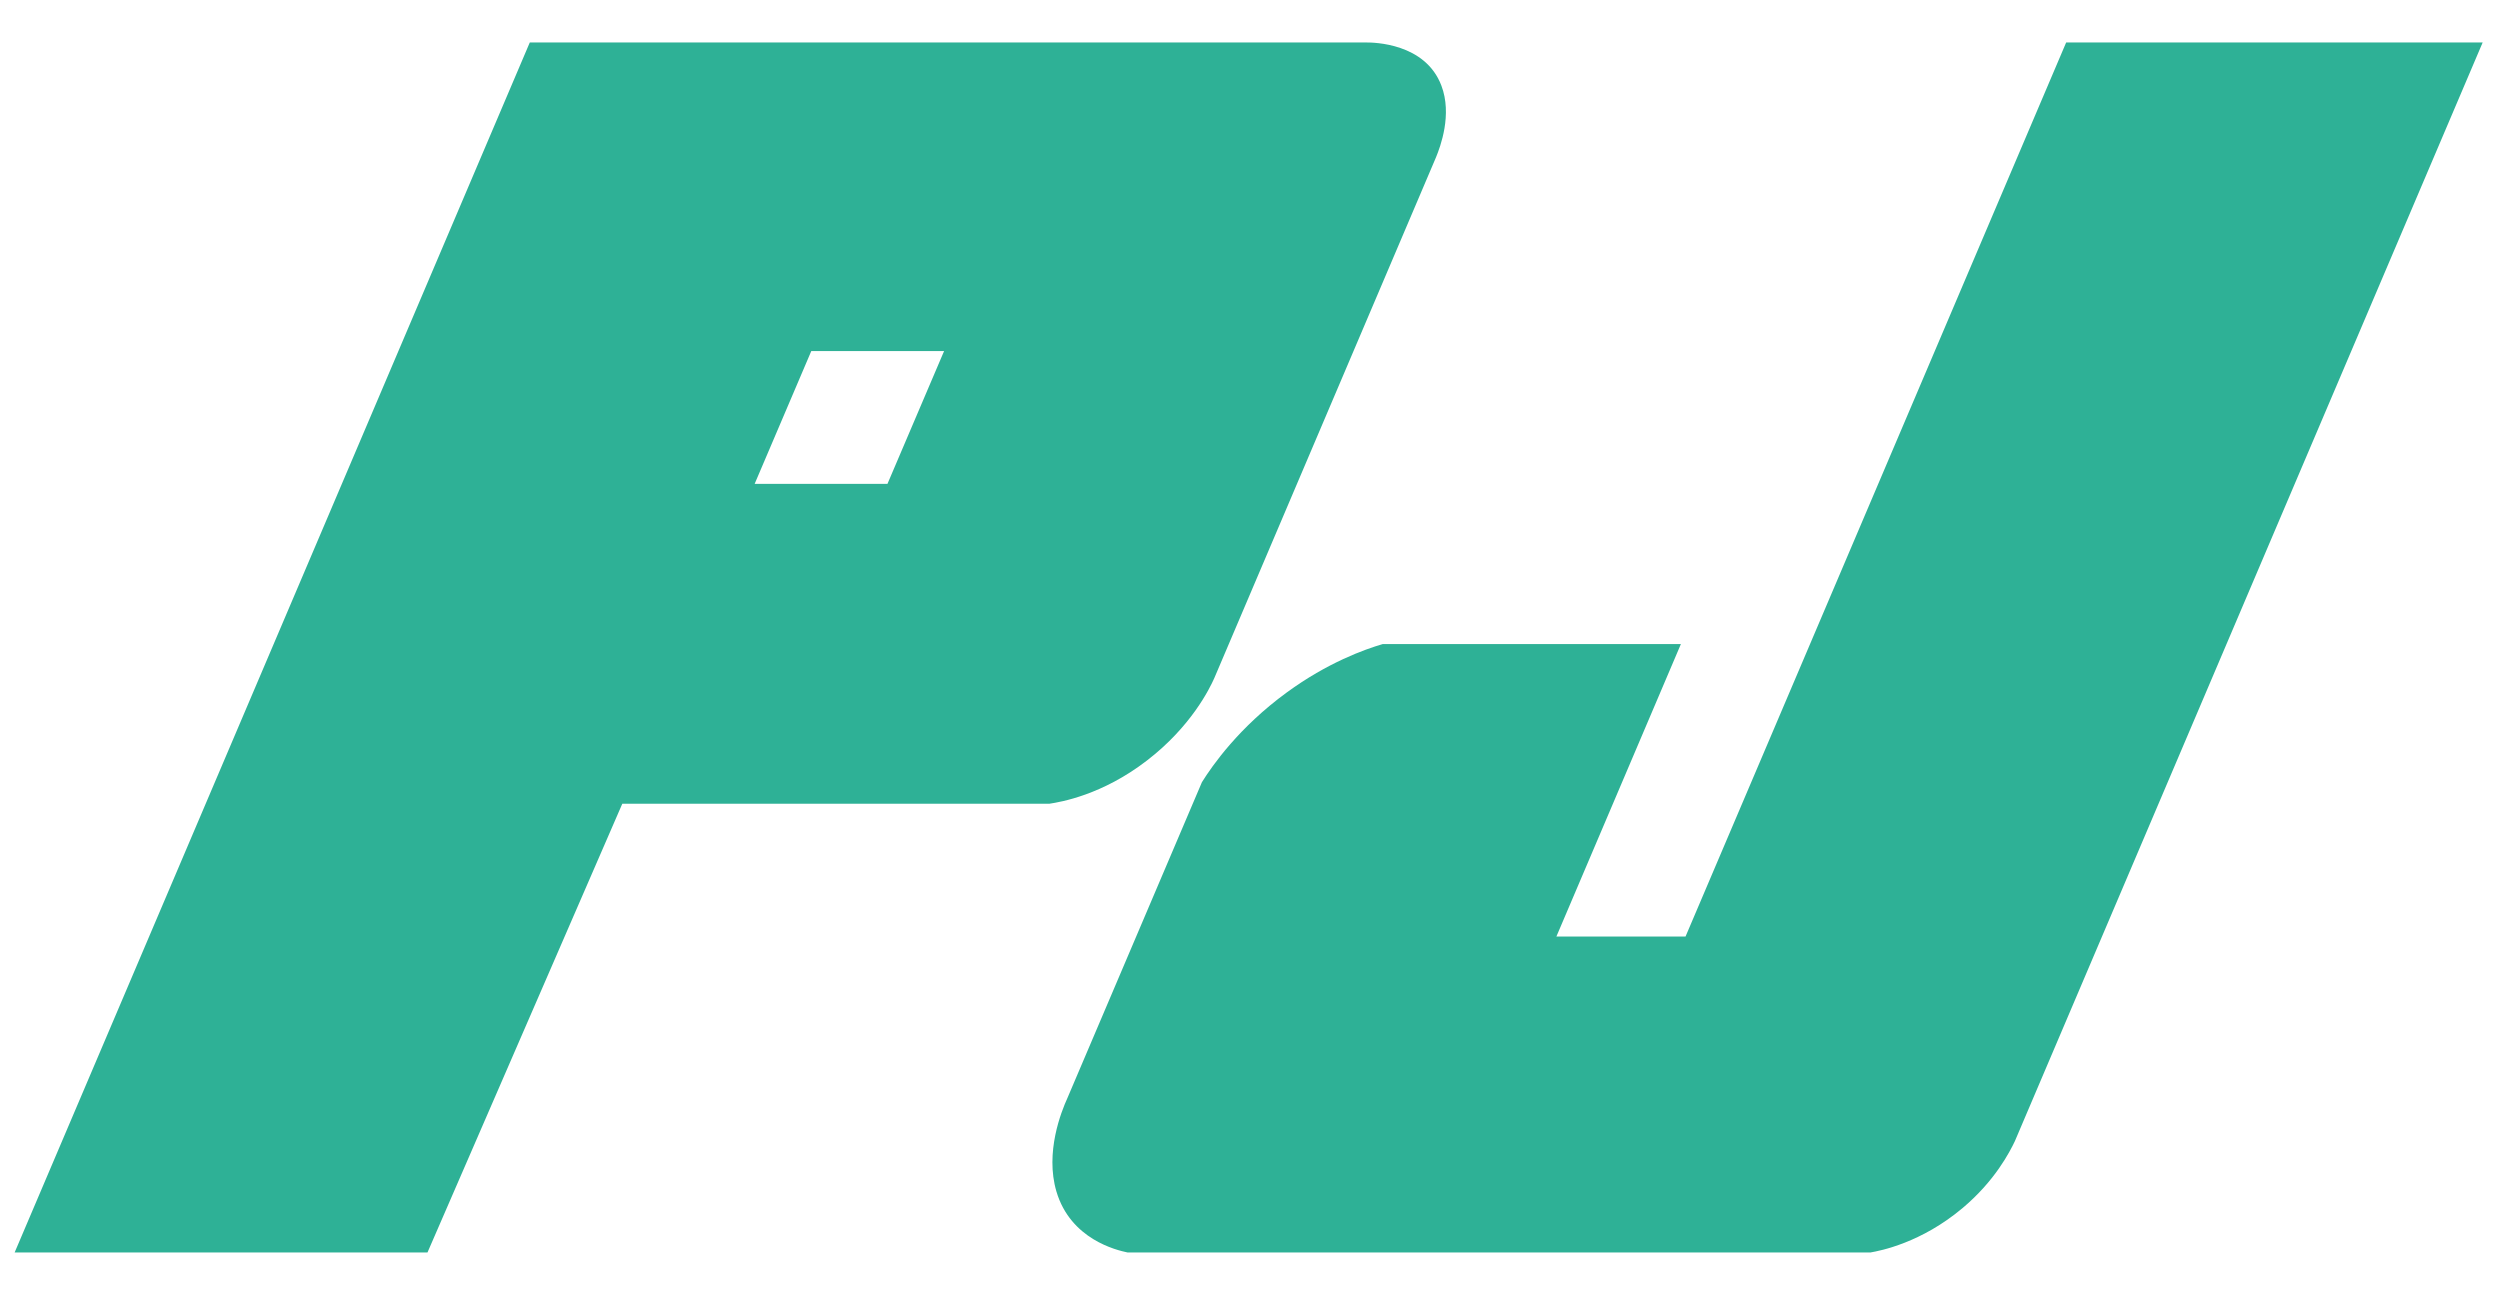
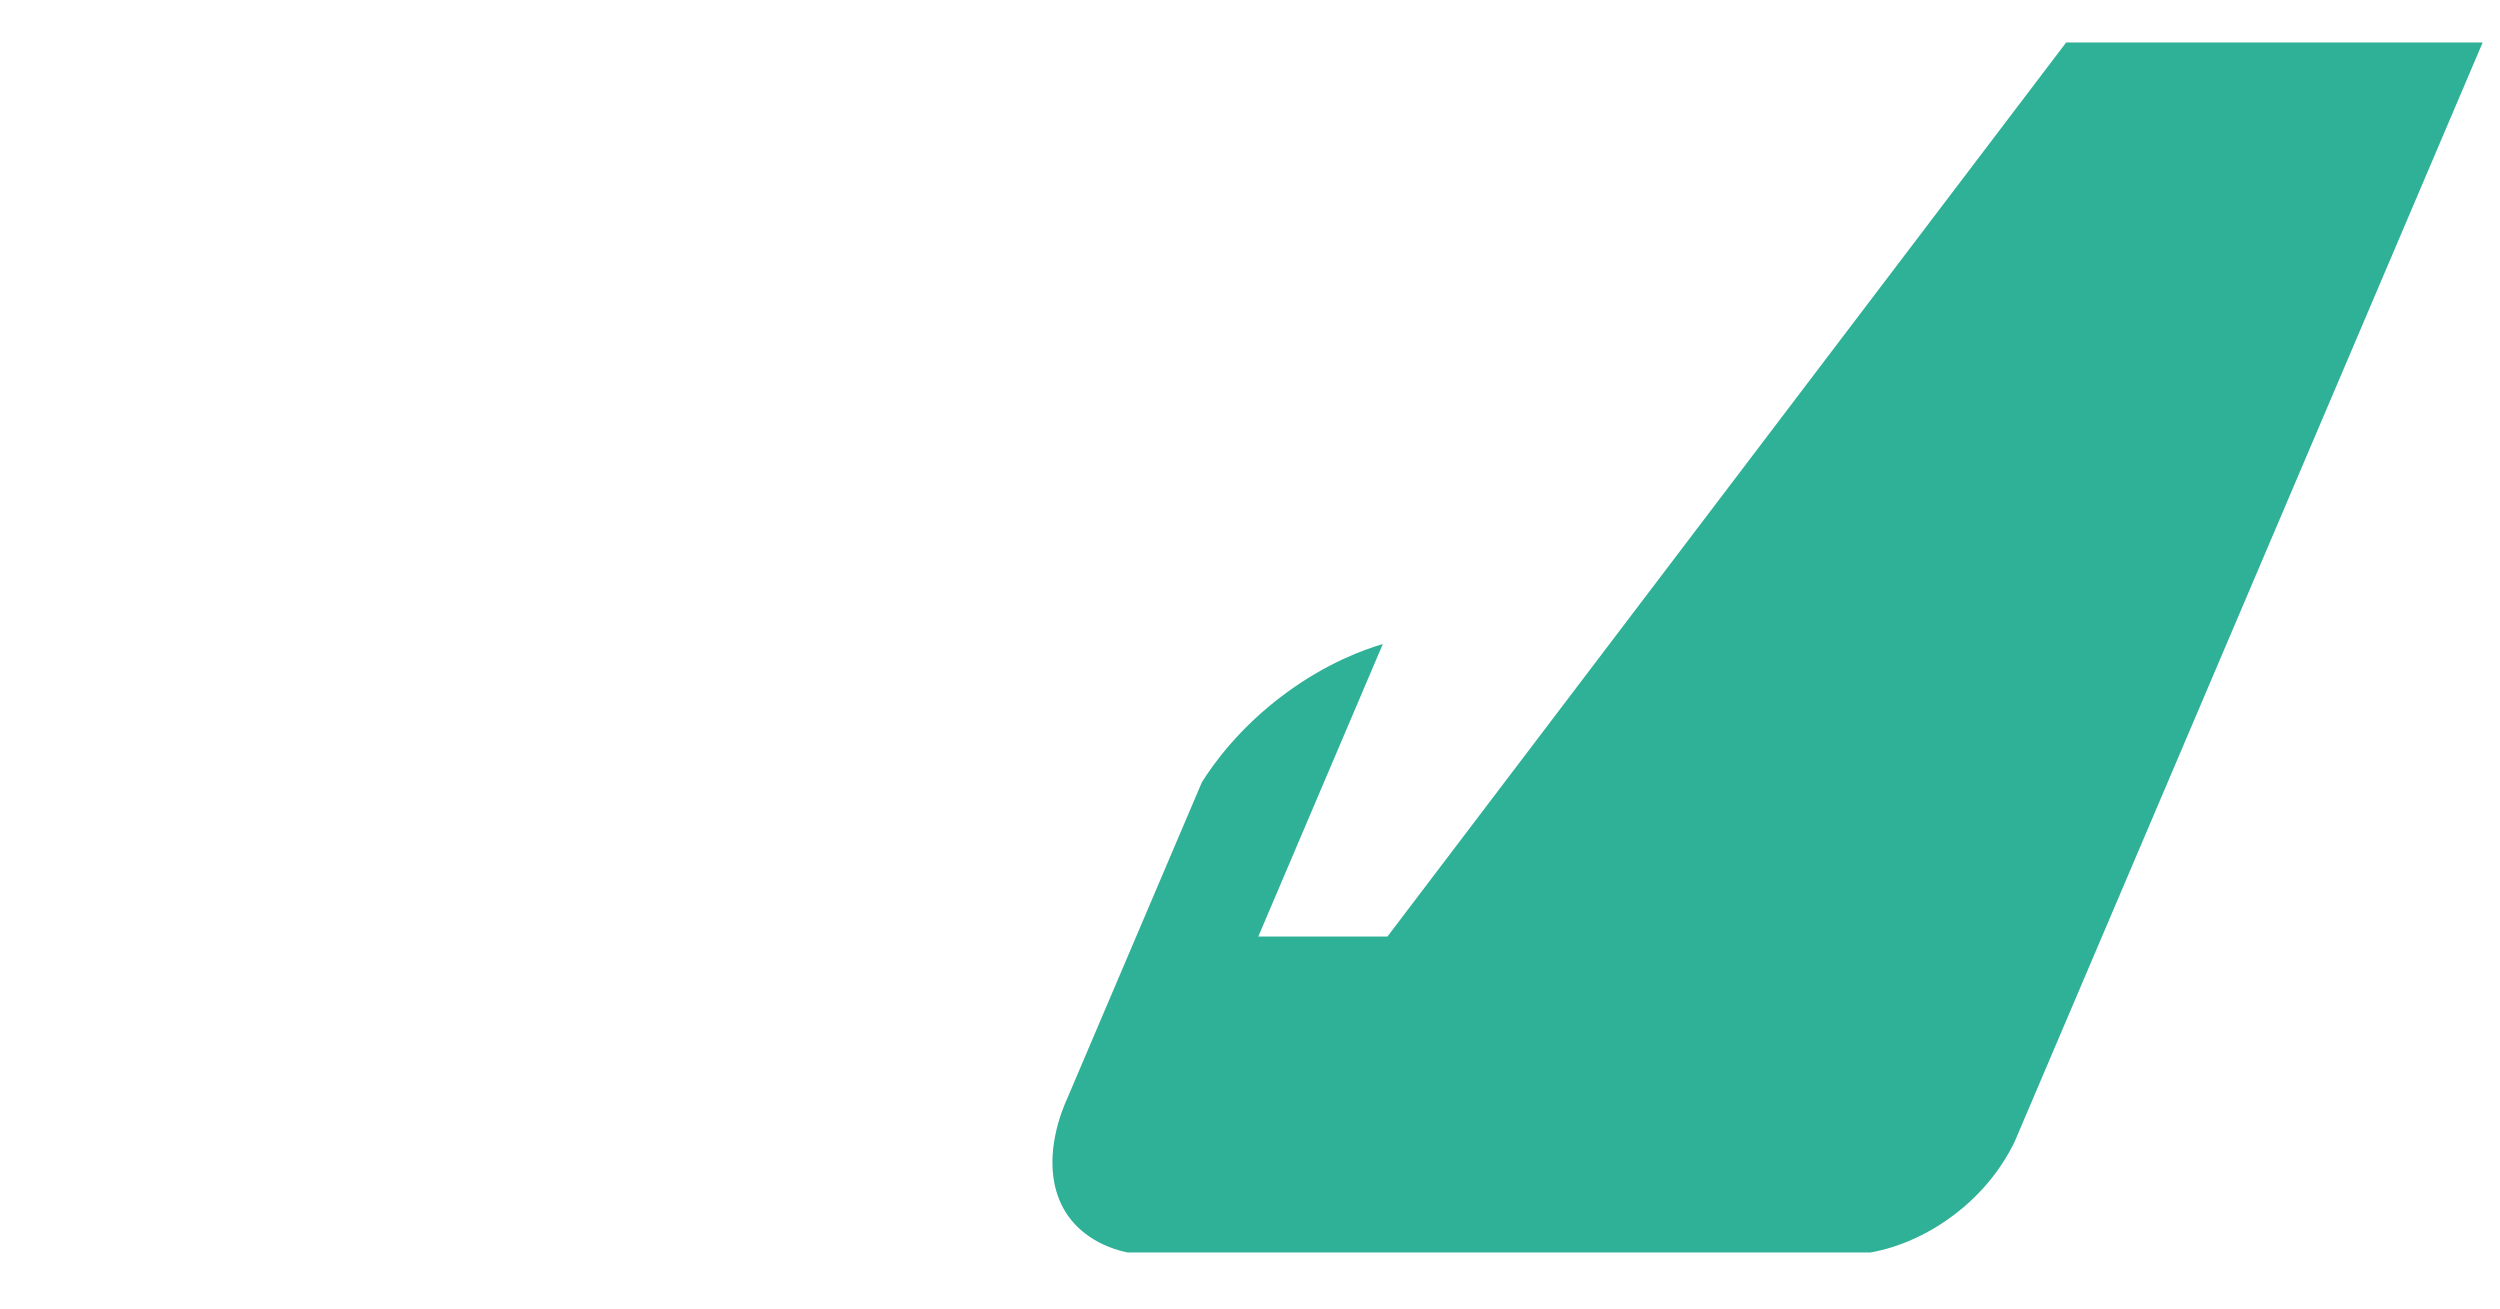
<svg xmlns="http://www.w3.org/2000/svg" id="Livello_1" x="0px" y="0px" viewBox="0 0 1024 536" style="enable-background:new 0 0 1024 536;" xml:space="preserve">
  <style type="text/css">	.st0{fill:#2EB196;}</style>
-   <path class="st0" d="M1016.9,17.4l-191.6,450c-2.1,4.4-8.1,16.2-21.4,27.4c-17,14.3-33.7,17.5-37.7,18.2H461.8 c-4.3-0.9-23.3-5.3-29.1-25c-4.7-16,2-32.7,4.5-38.2l55.1-129.4c4.3-6.9,15.2-22.5,34.8-36.8c16.7-12.2,31.8-17.6,39.3-19.8h122.1 l-51,119.8h52.9L846.3,17.4H1016.9z" />
-   <path class="st0" d="M588.2,64.4l-90.8,213.3c-1.9,4.3-9.5,19.9-27.6,33.8c-18.4,14.2-35.4,17-39.9,17.7h-175L175.1,513H6L217,17.4 h342.7c2.9,0,24.1,0.2,30.7,17.7C594.9,46.9,590,60,588.2,64.4 M332.3,143.8l-23.2,54.4h54.4l23.2-54.4H332.3z" />
+   <path class="st0" d="M1016.9,17.4l-191.6,450c-2.1,4.4-8.1,16.2-21.4,27.4c-17,14.3-33.7,17.5-37.7,18.2H461.8 c-4.3-0.9-23.3-5.3-29.1-25c-4.7-16,2-32.7,4.5-38.2l55.1-129.4c4.3-6.9,15.2-22.5,34.8-36.8c16.7-12.2,31.8-17.6,39.3-19.8l-51,119.8h52.9L846.3,17.4H1016.9z" />
</svg>